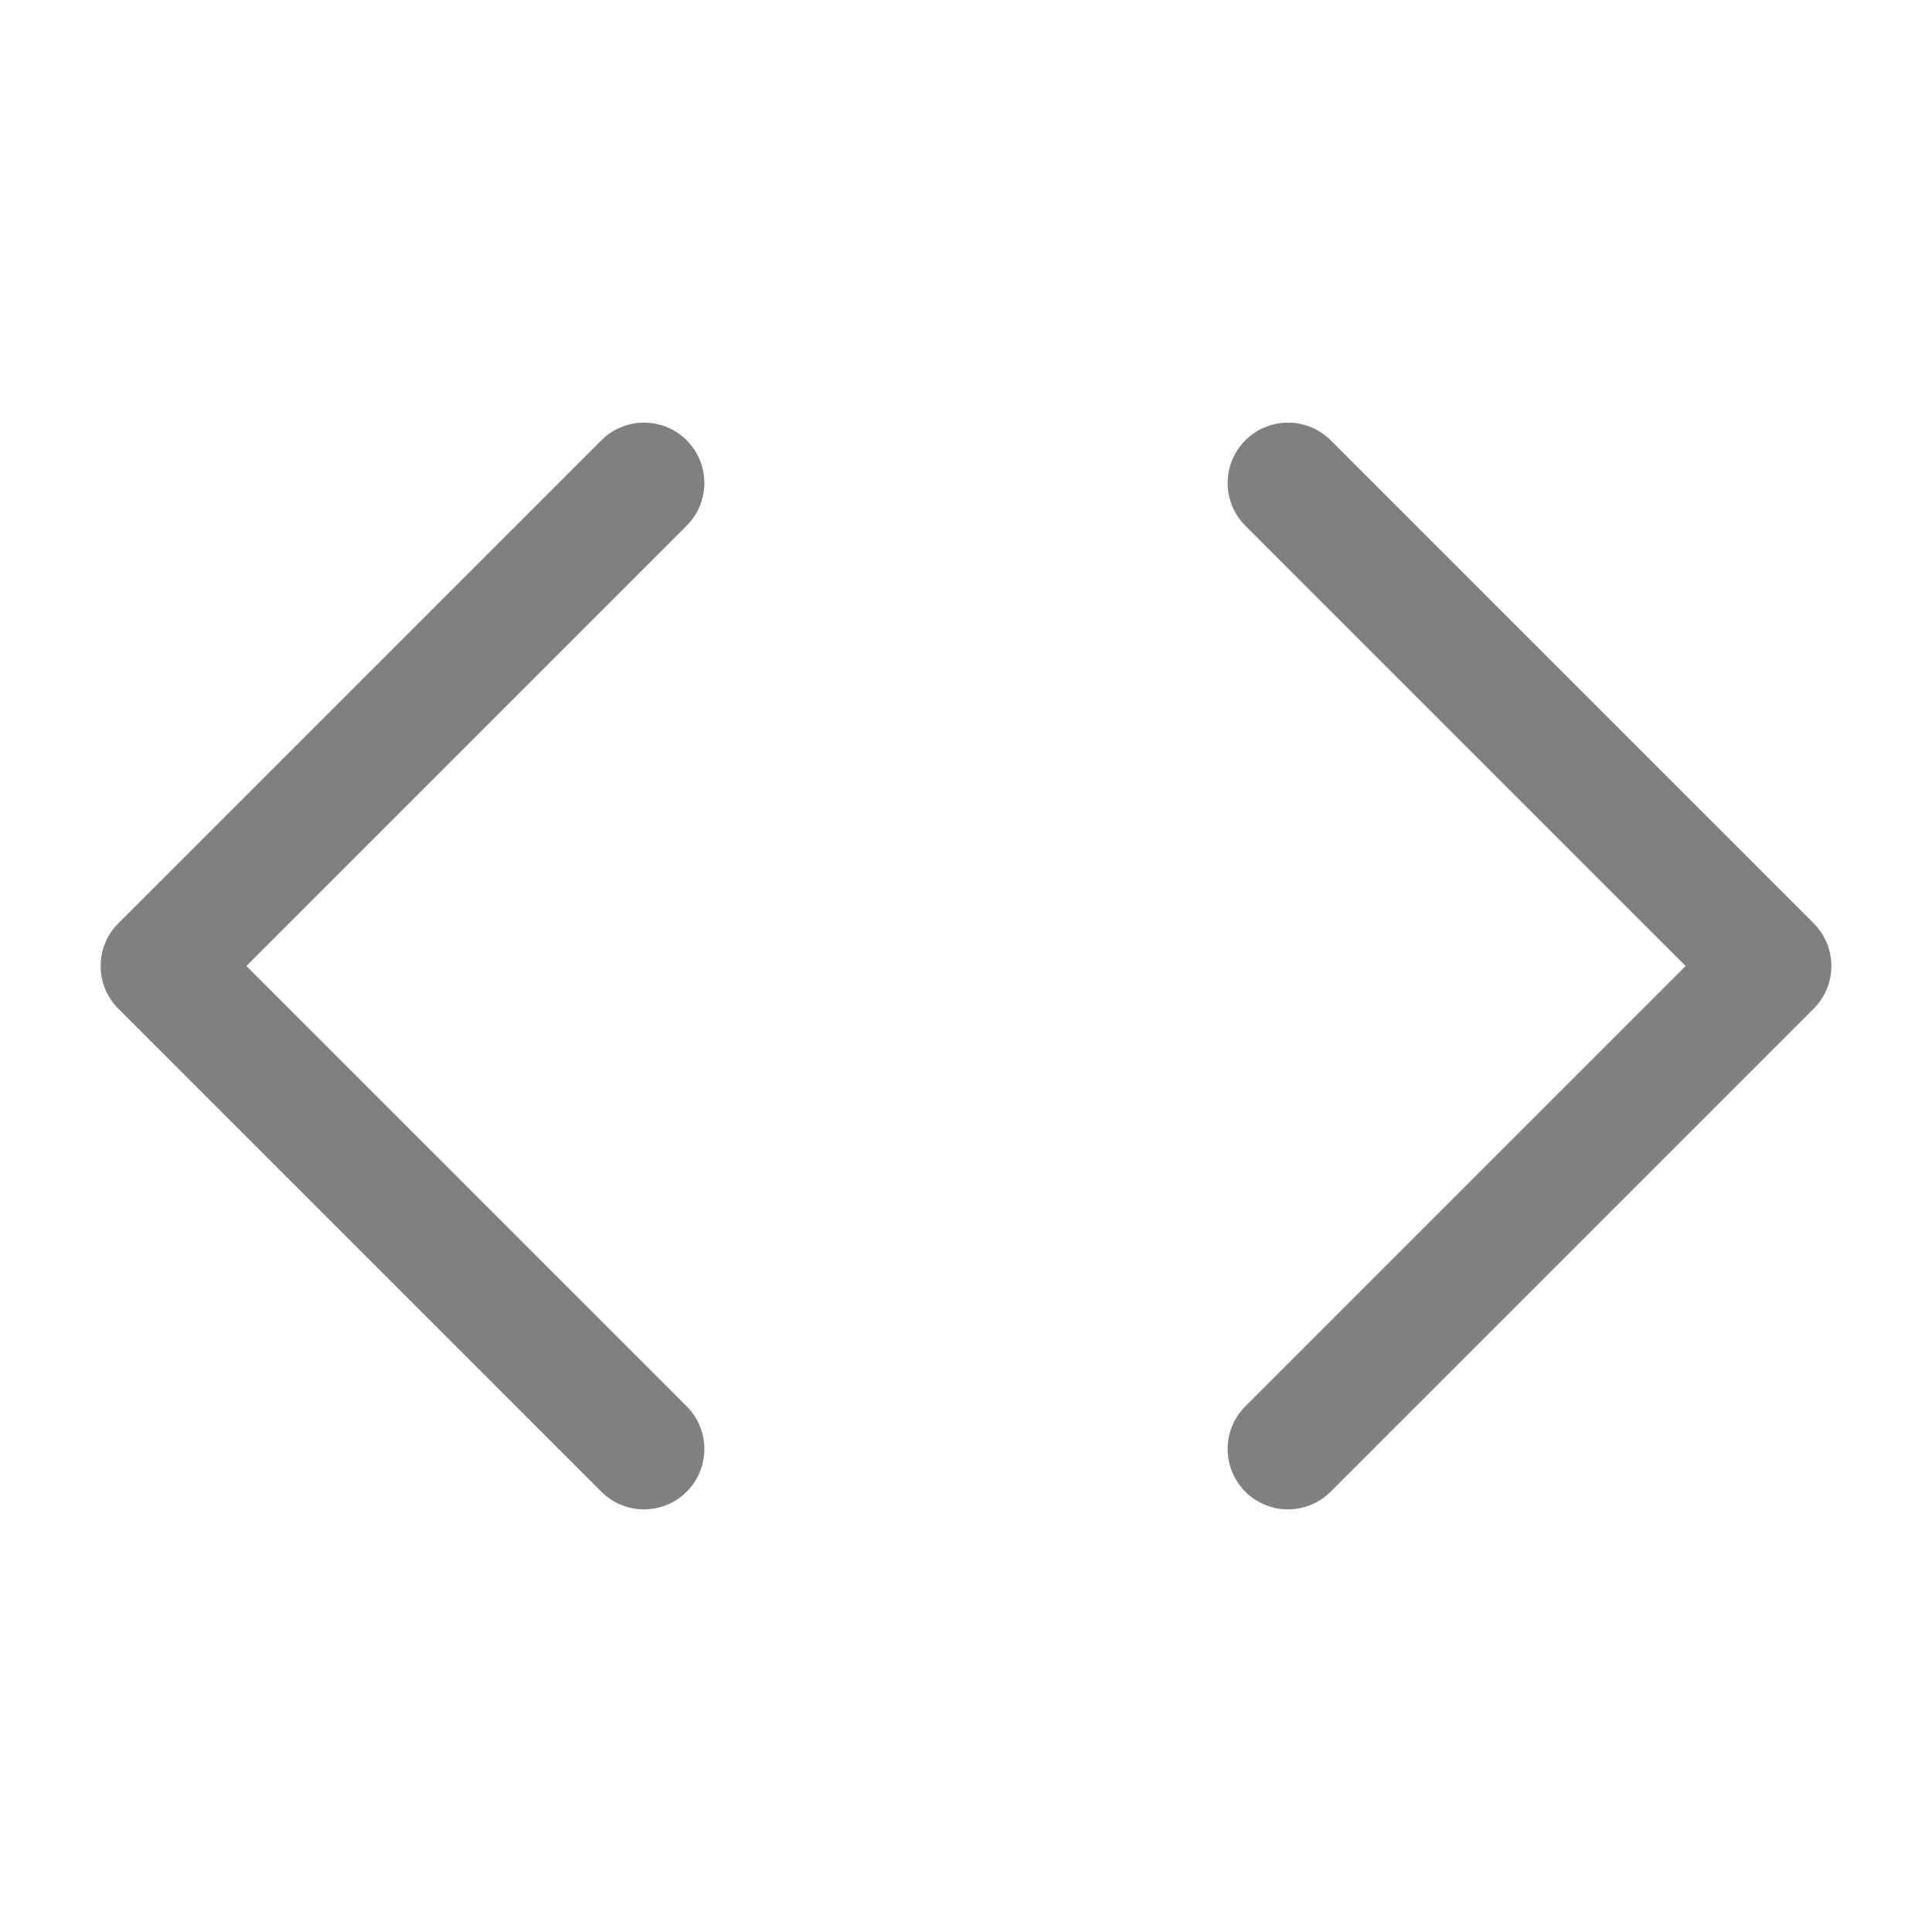
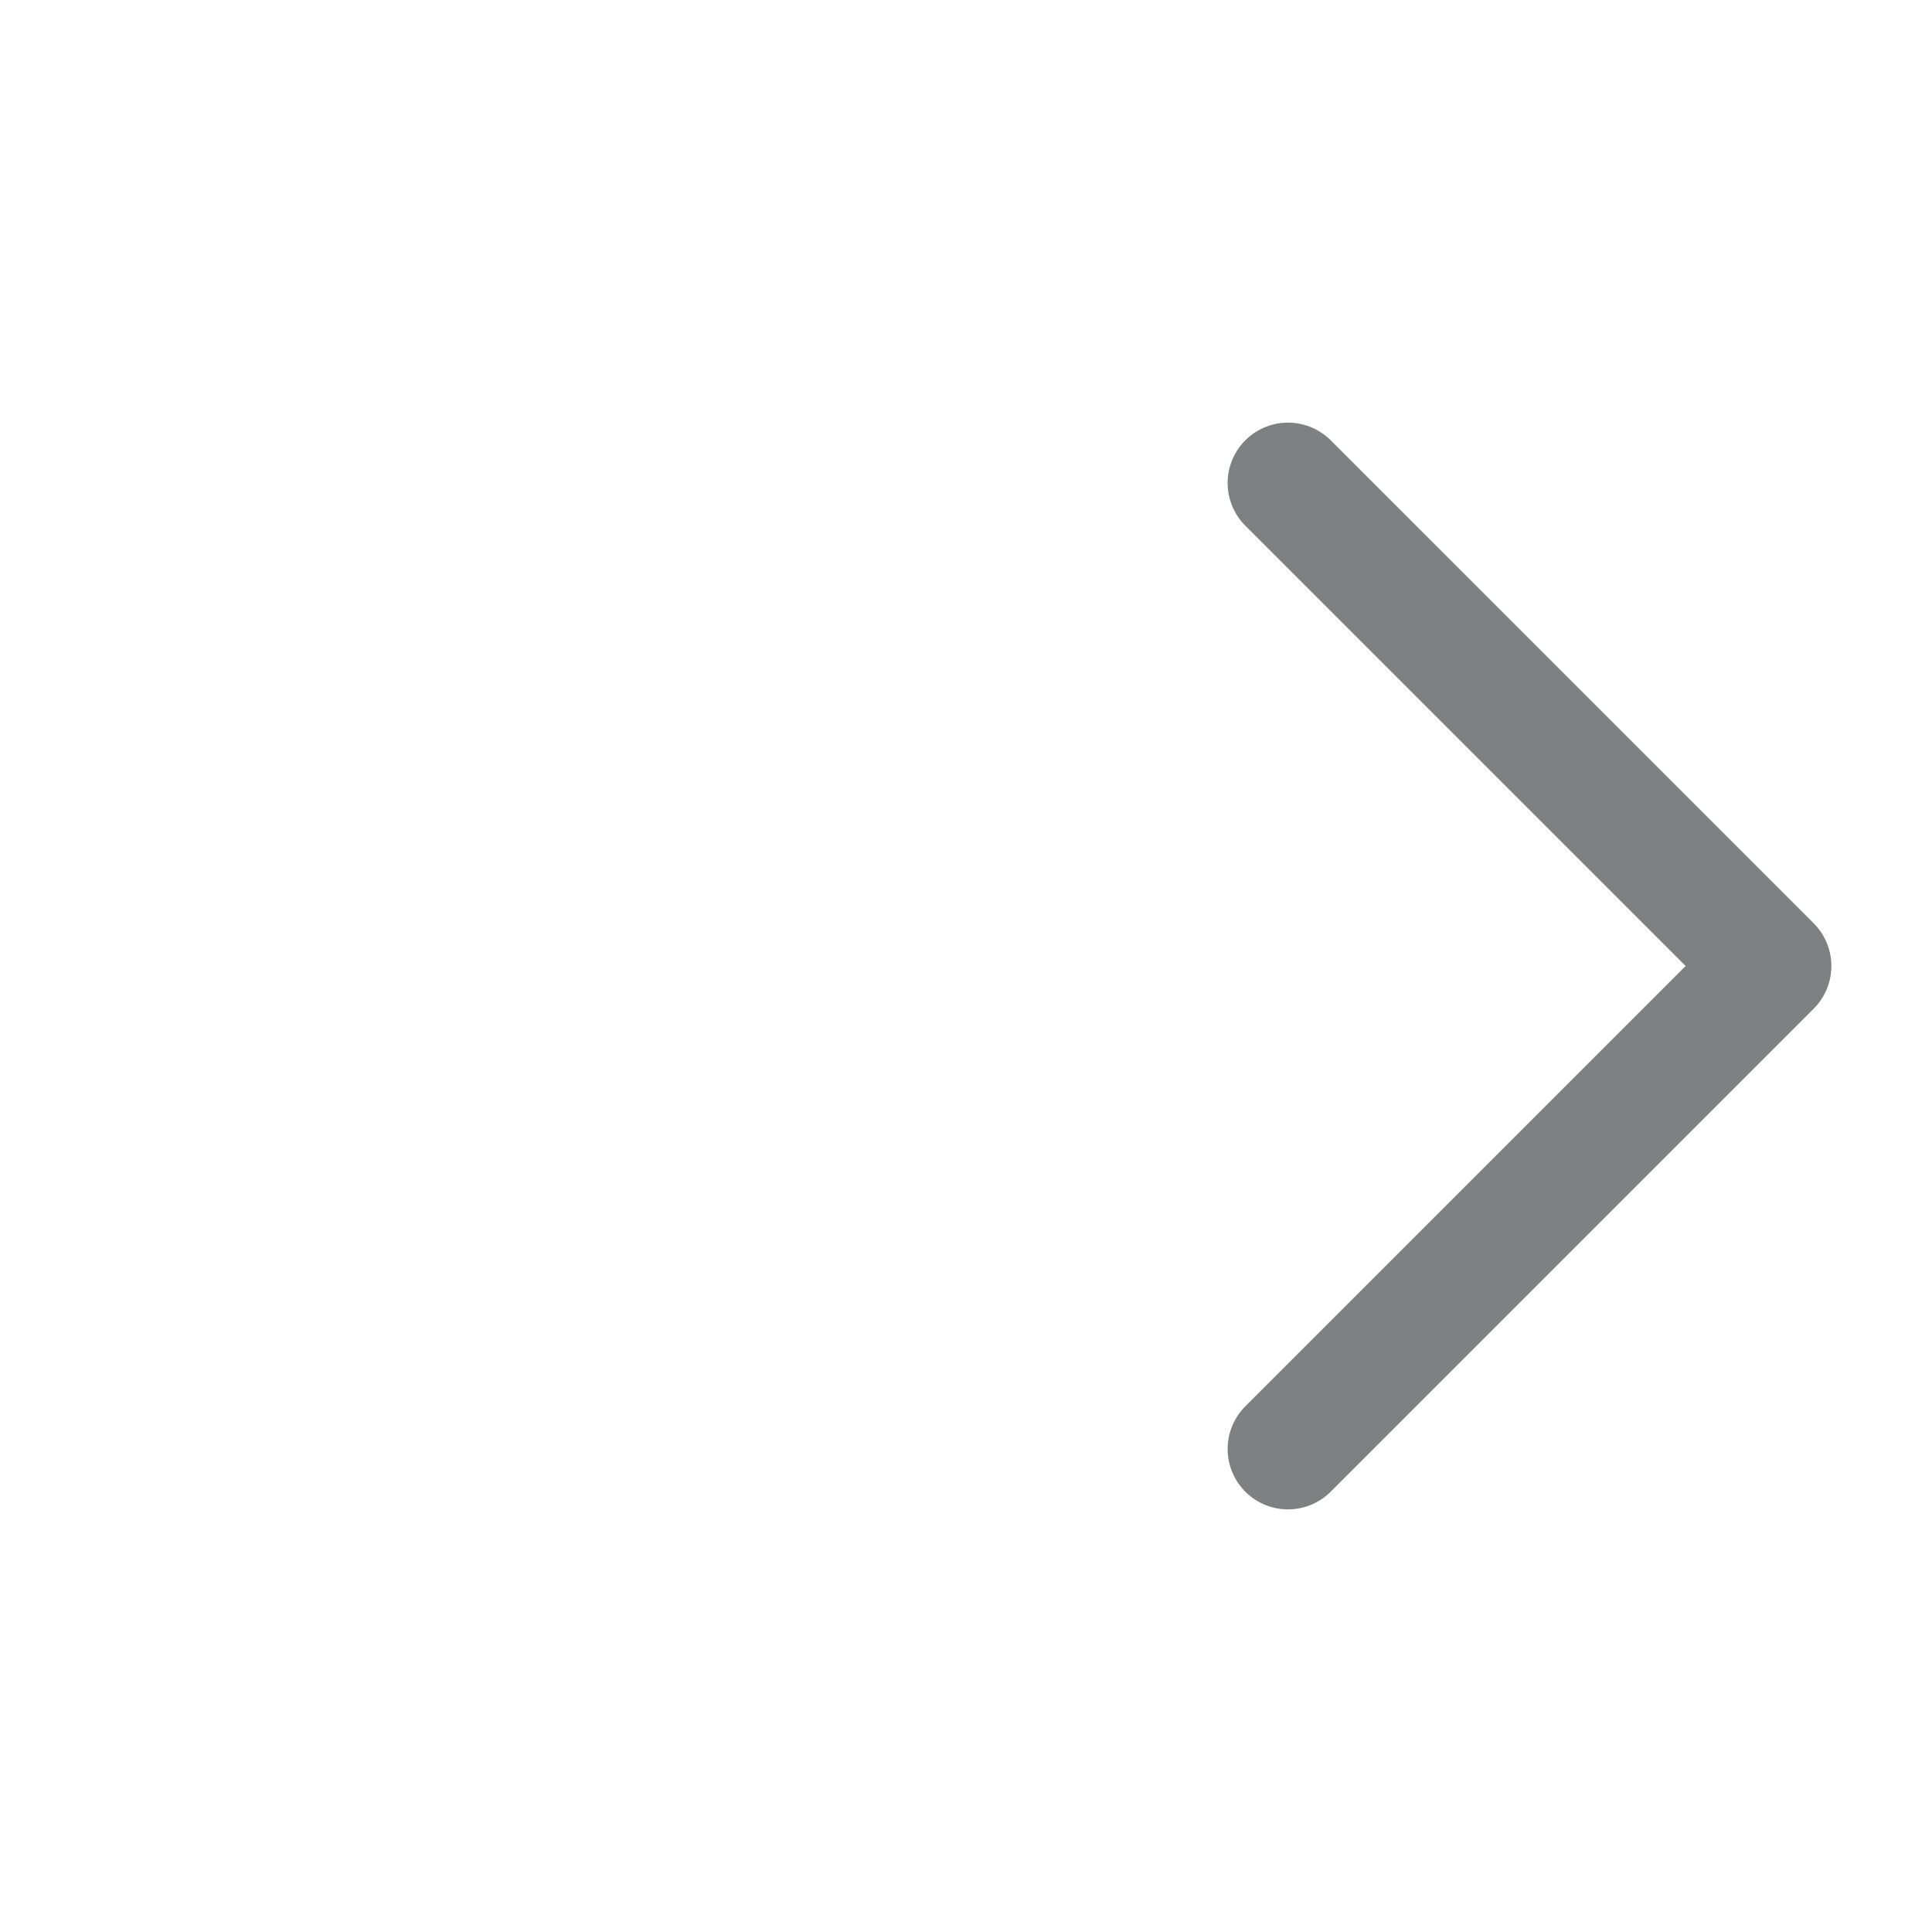
<svg xmlns="http://www.w3.org/2000/svg" width="24" height="24" viewBox="0 0 24 24" fill="none">
  <path d="M16 18L22 12L16 6" stroke="#7F8081" stroke-width="1.5" stroke-linecap="round" stroke-linejoin="round" />
-   <path d="M8 6L2 12L8 18" stroke="#7F8081" stroke-width="1.5" stroke-linecap="round" stroke-linejoin="round" />
</svg>